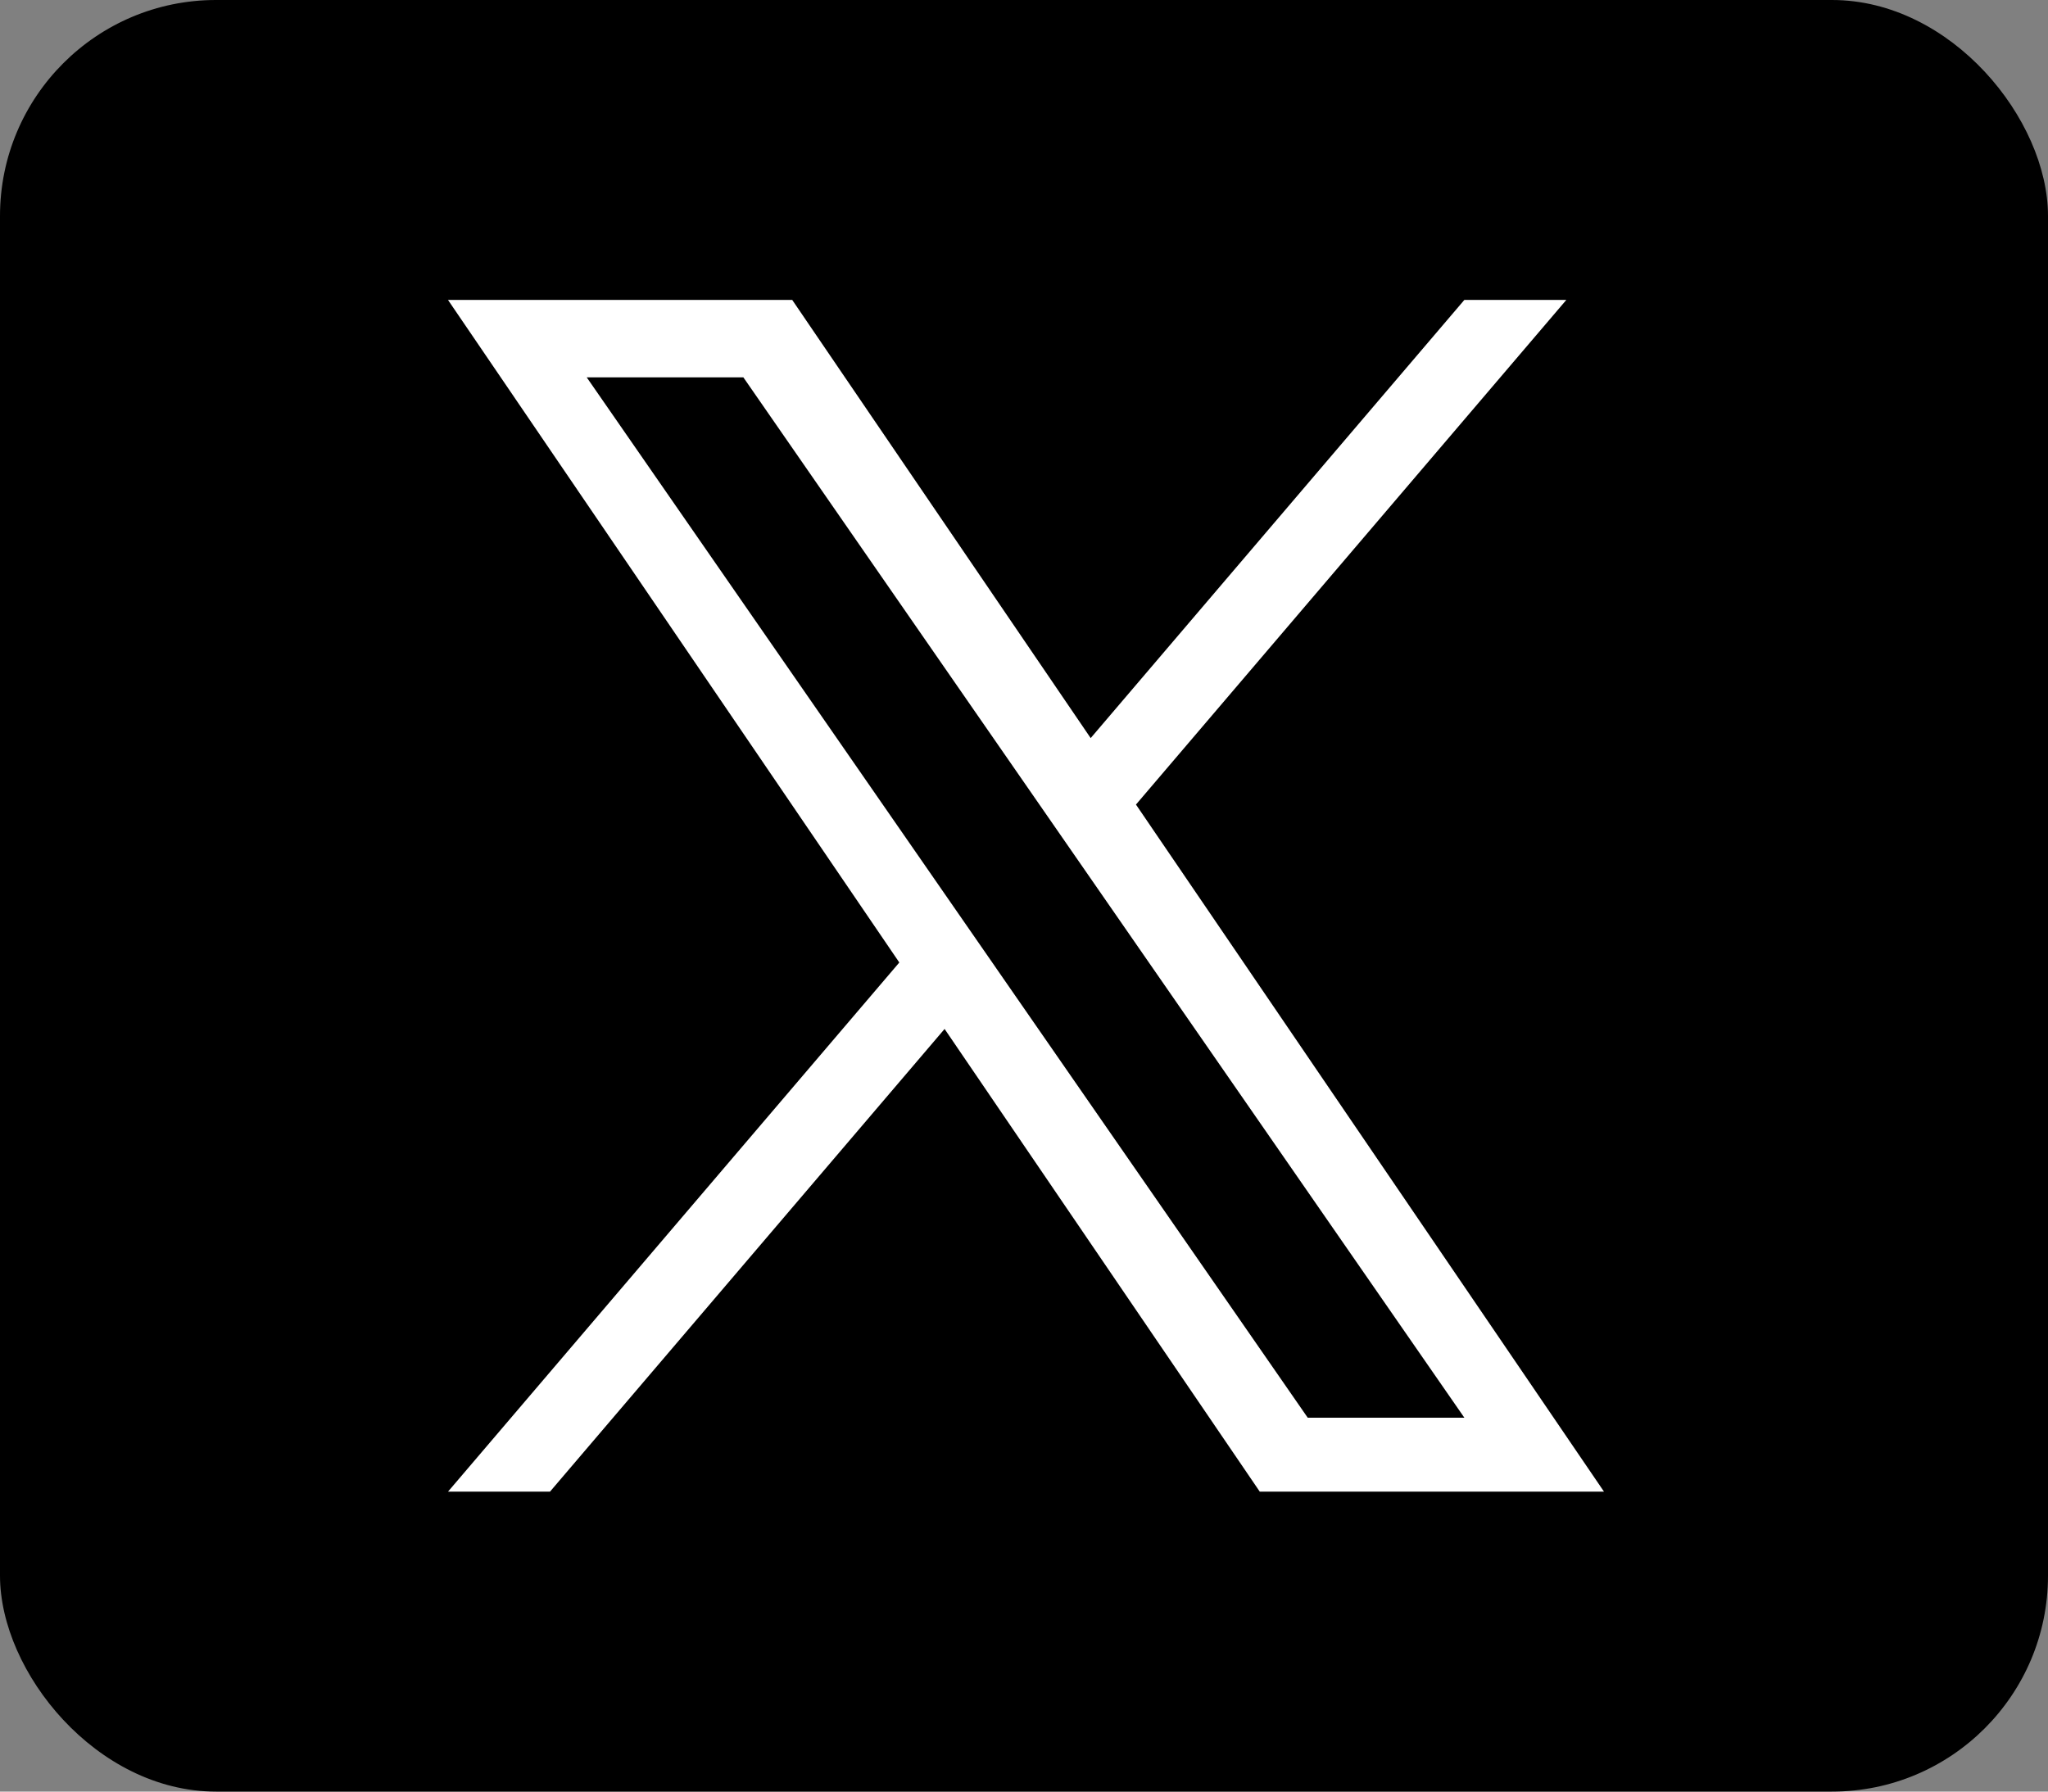
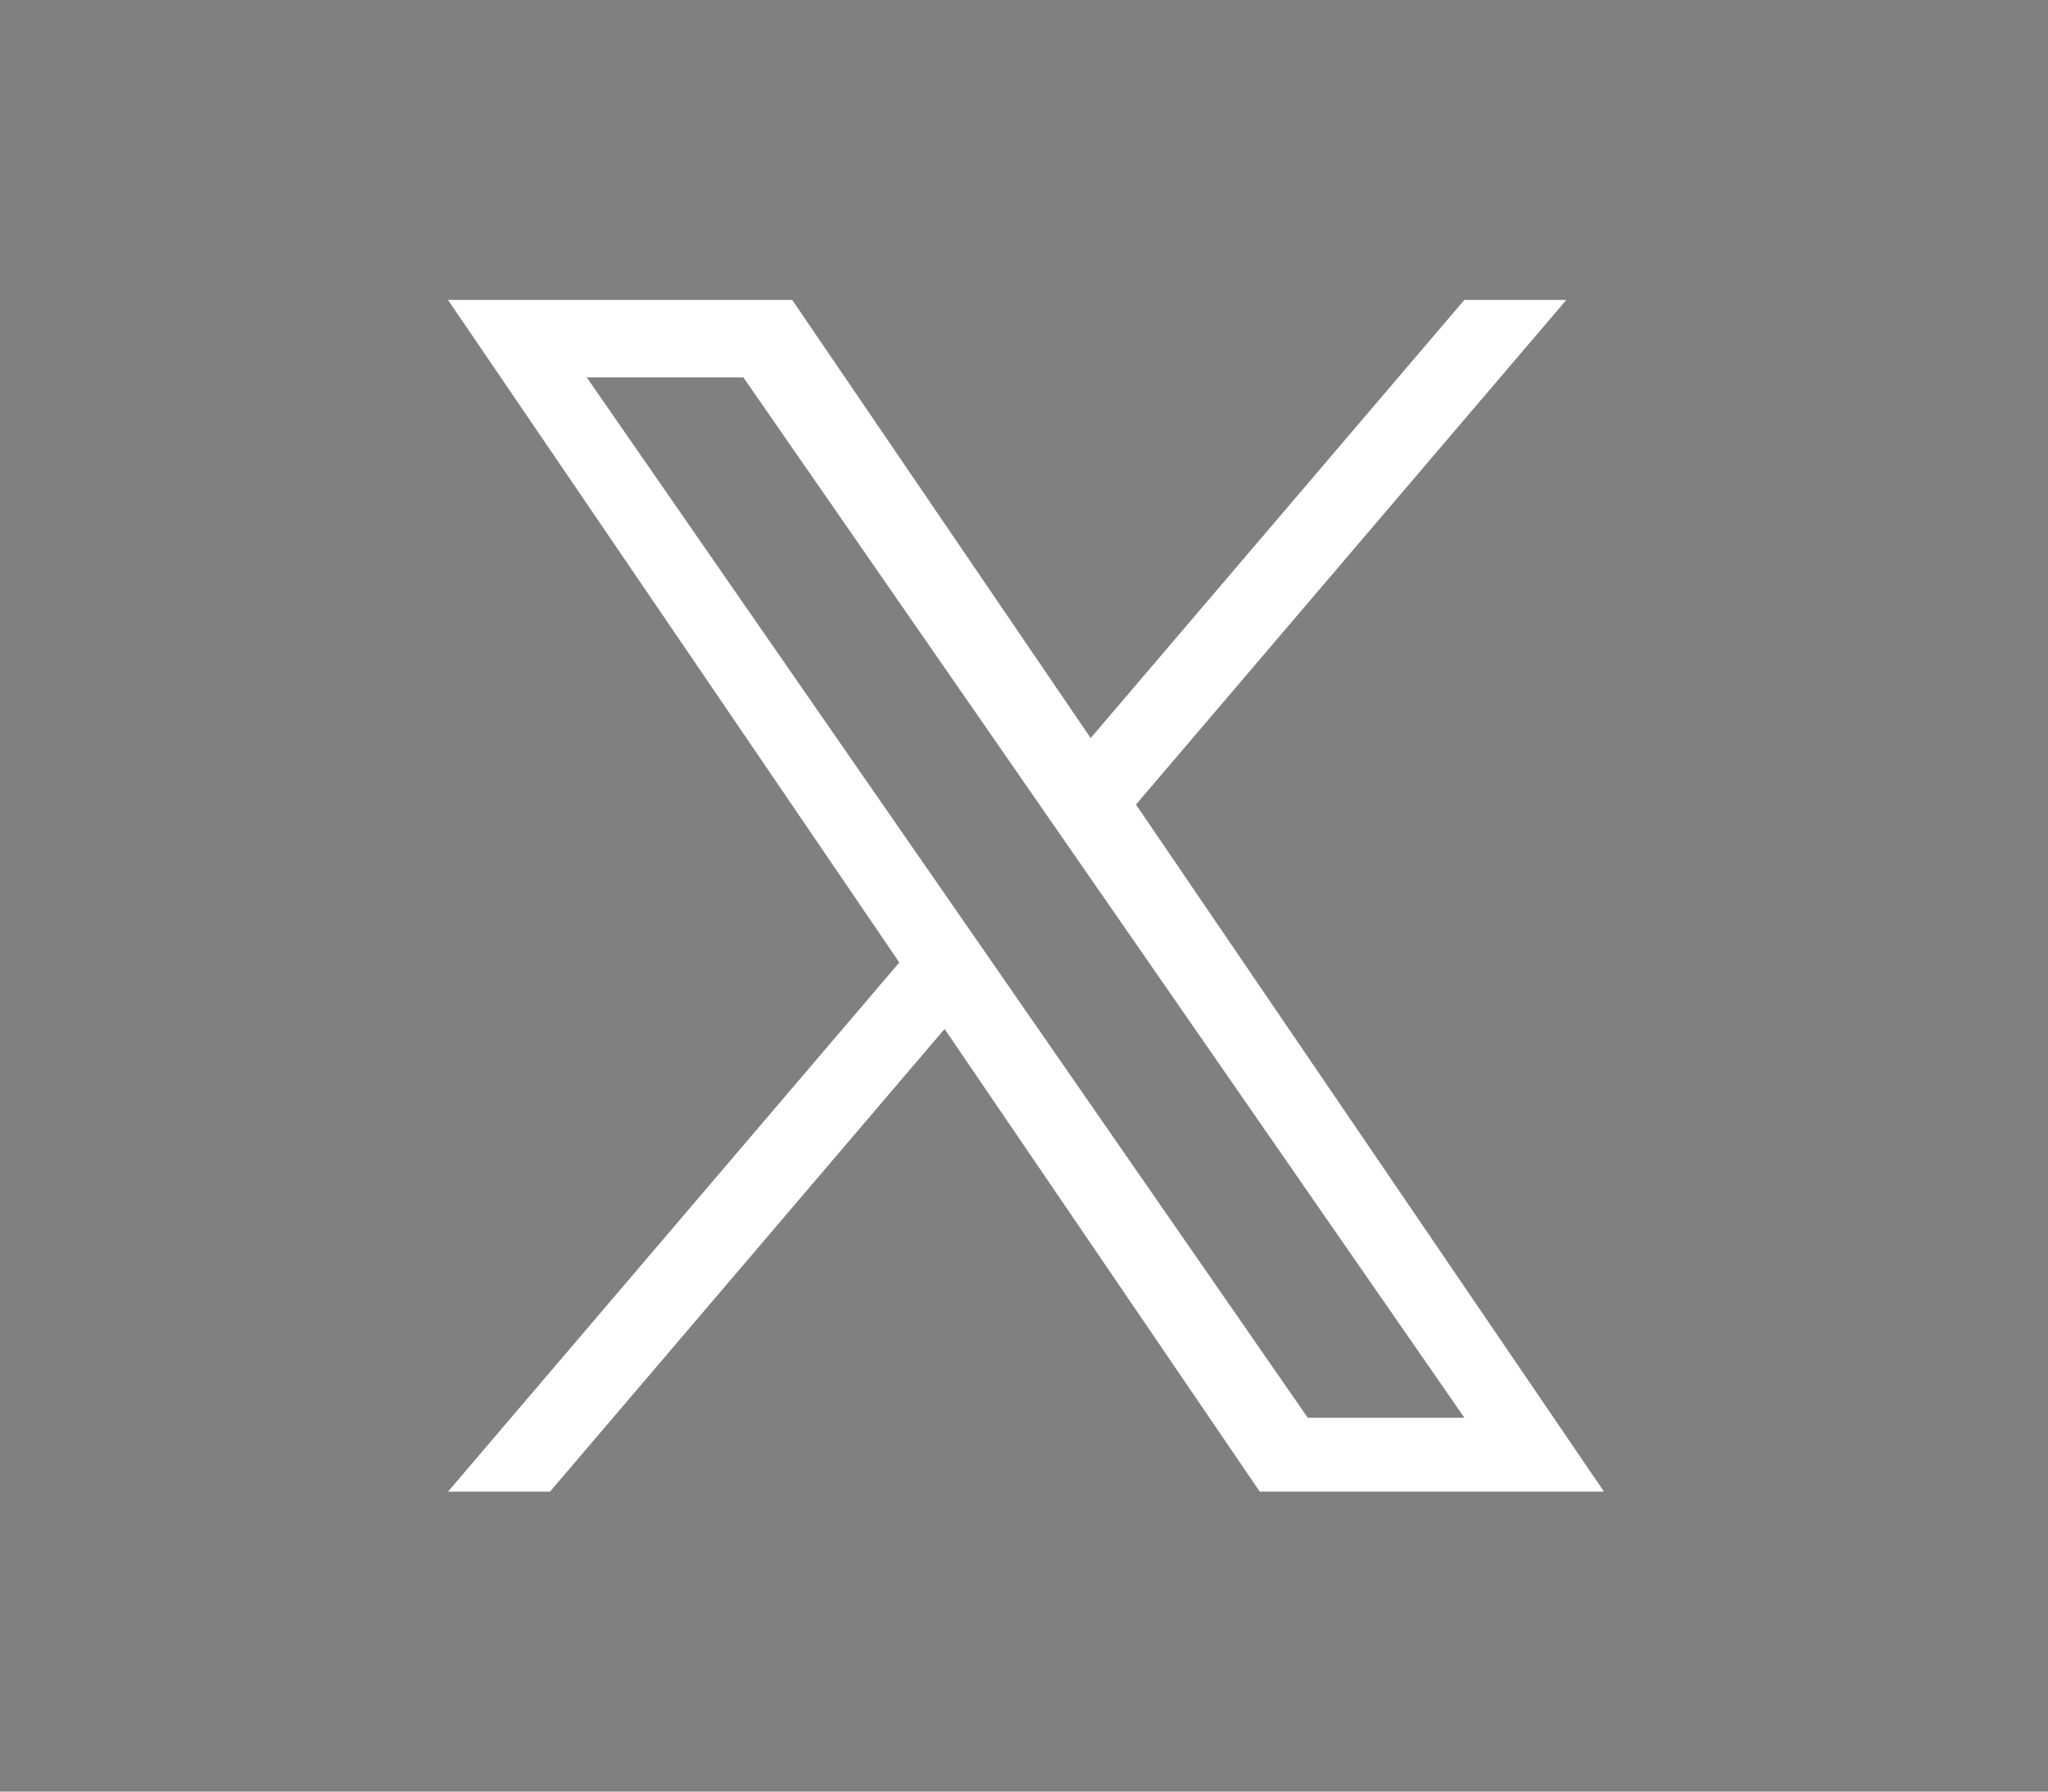
<svg xmlns="http://www.w3.org/2000/svg" width="512" height="448" viewBox="0 0 512 448" fill="none">
  <rect x="0" y="0" width="512" height="448" fill="#808080" stroke="none" />
-   <rect width="512" height="448" rx="54" fill="black" />
-   <path d="M283.994 201.183L391.581 75H366.086L272.669 184.563L198.056 75H112L224.828 240.678L112 373H137.496L236.147 257.298L314.944 373H401L283.988 201.183H283.994ZM249.074 242.138L237.642 225.64L146.683 94.365H185.843L259.248 200.308L270.68 216.806L366.098 354.515H326.938L249.074 242.144V242.138Z" fill="white" />
+   <path d="M283.994 201.183L391.581 75H366.086L272.669 184.563L198.056 75H112L224.828 240.678L112 373H137.496L236.147 257.298L314.944 373H401L283.988 201.183H283.994M249.074 242.138L237.642 225.64L146.683 94.365H185.843L259.248 200.308L270.68 216.806L366.098 354.515H326.938L249.074 242.144V242.138Z" fill="white" />
</svg>